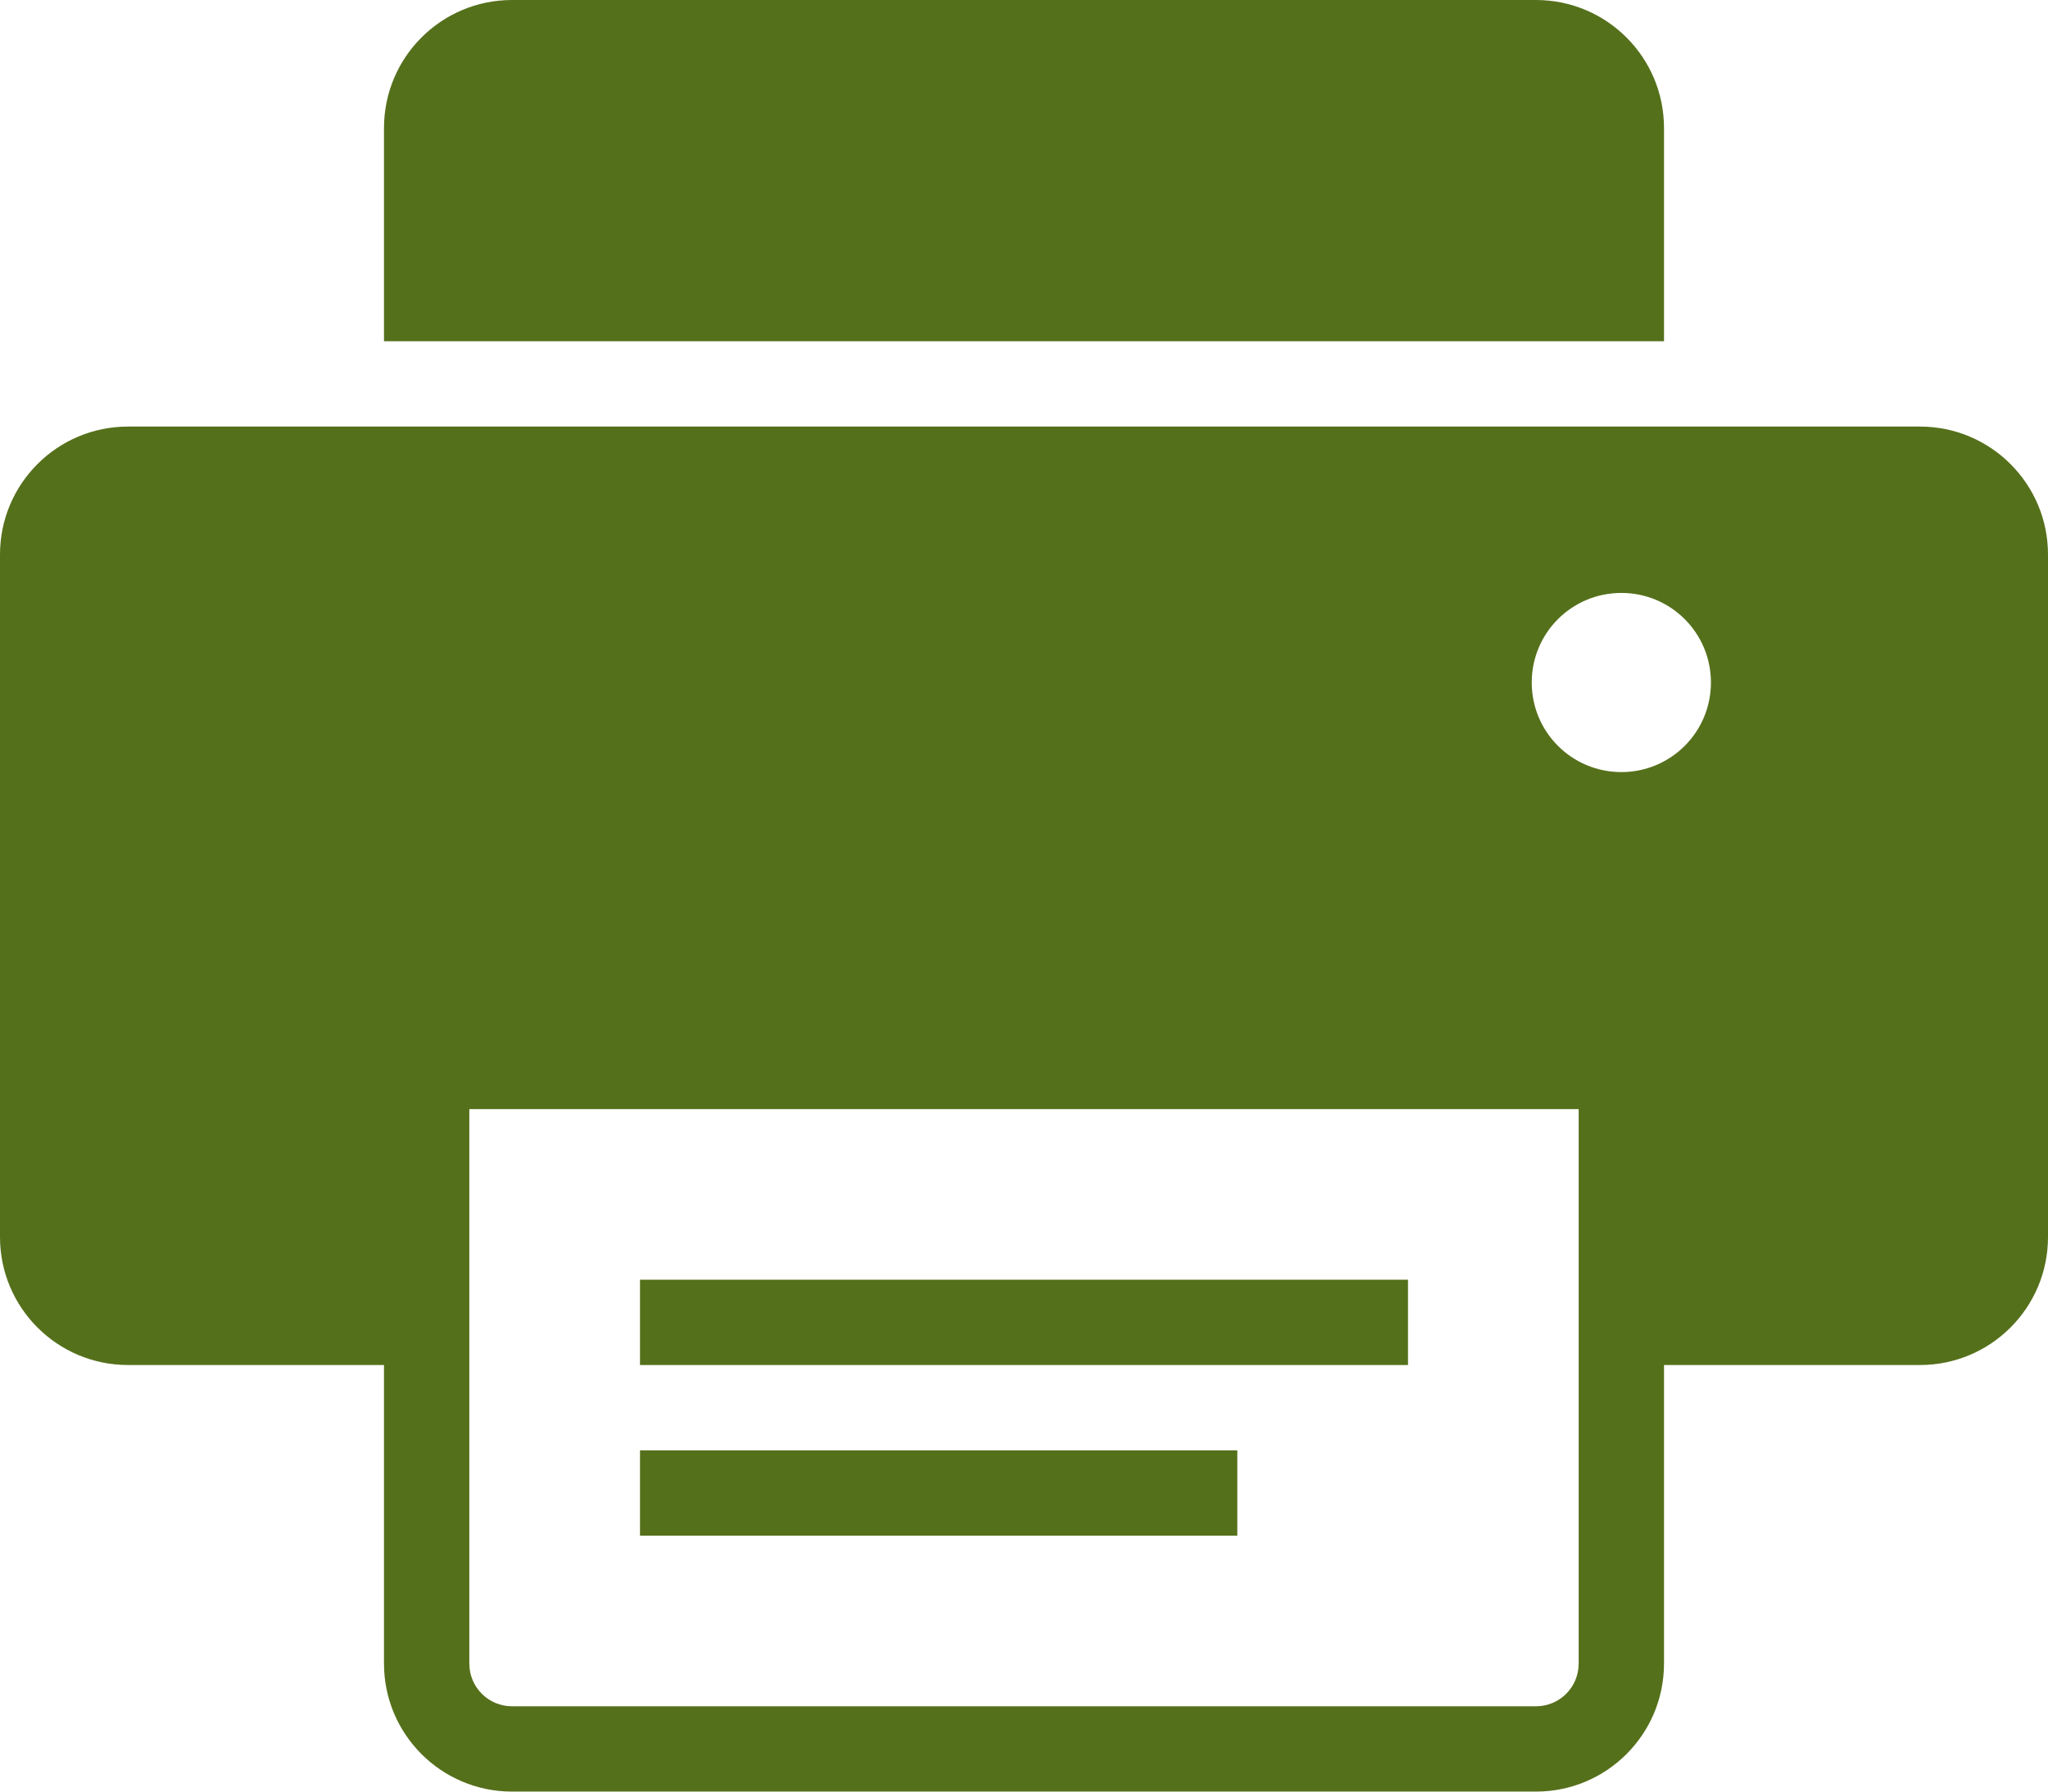
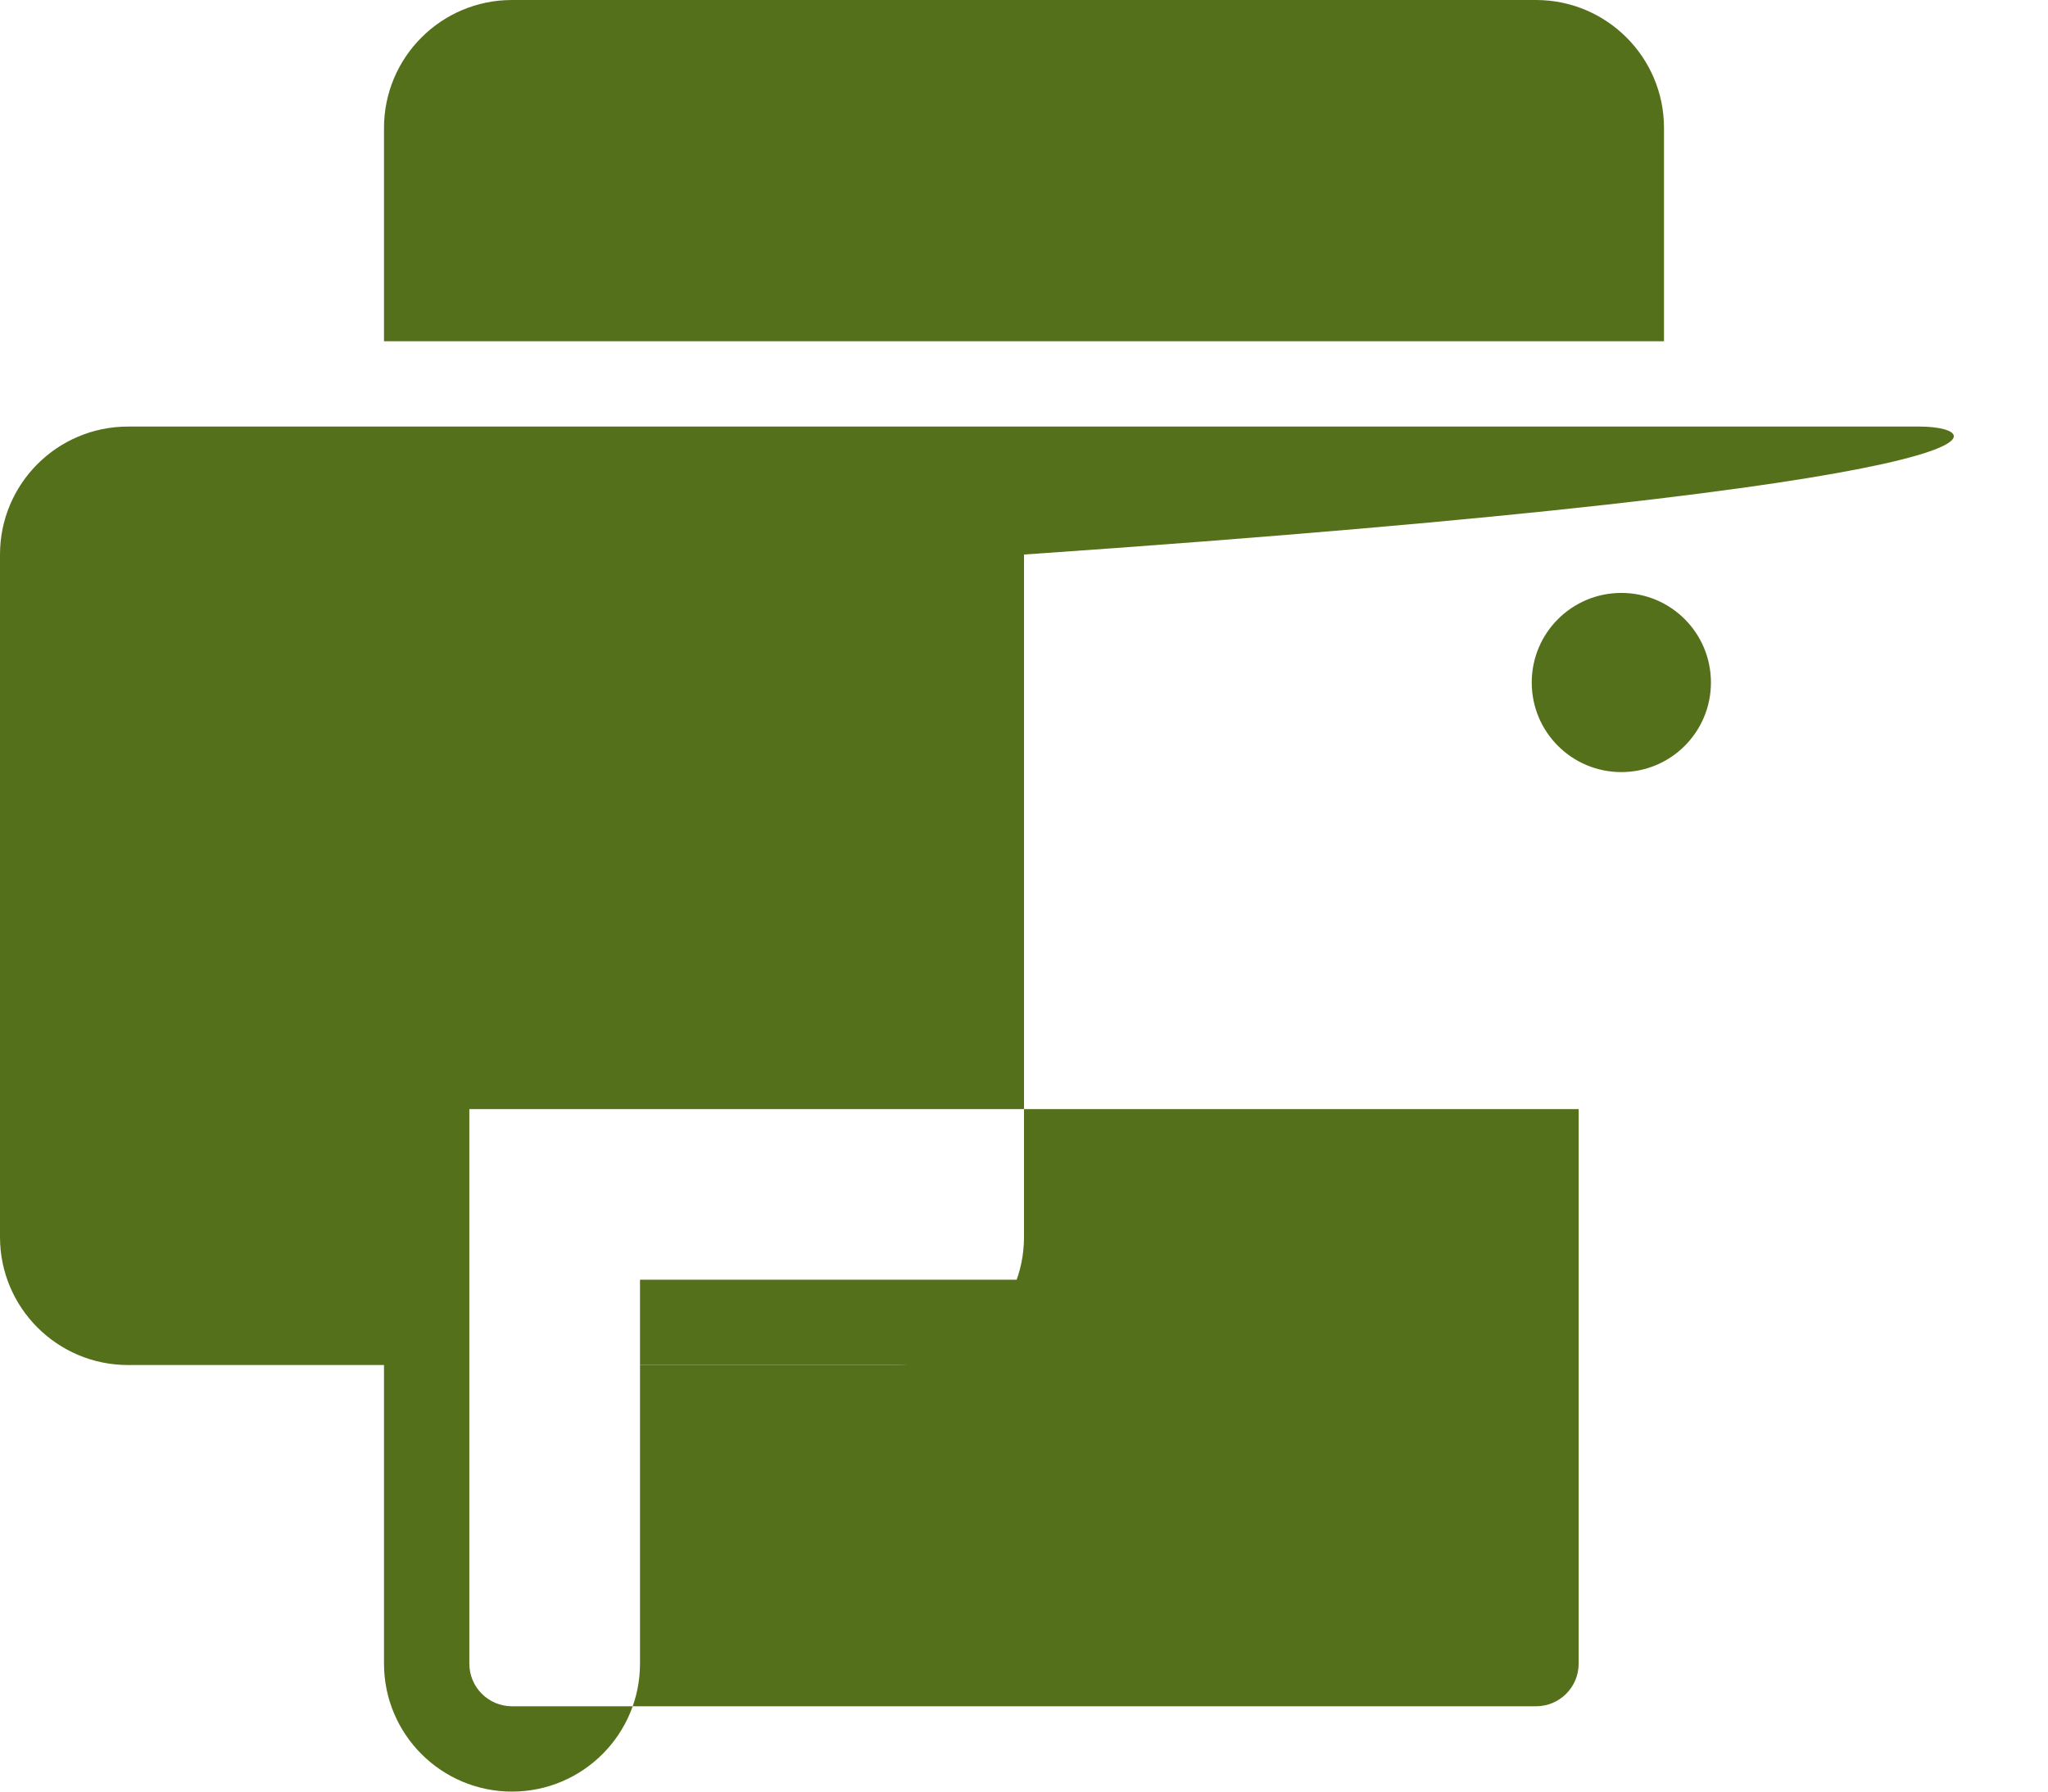
<svg xmlns="http://www.w3.org/2000/svg" version="1.1" id="Layer_1" x="0px" y="0px" width="48px" height="42px" viewBox="0 0 48 42" enable-background="new 0 0 48 42" xml:space="preserve">
  <g>
    <path fill="#55701B" d="M39,3c0-1.657-1.344-3-3-3H12c-1.657,0-3,1.343-3,3v5h30V3z" />
-     <path fill="#55701B" d="M45,10H3c-1.657,0-3,1.343-3,3v16c0,1.656,1.343,3,3,3h6v7c0,1.656,1.343,3,3,3h24c1.656,0,3-1.344,3-3v-7   h6c1.656,0,3-1.344,3-3V13C48,11.343,46.656,10,45,10z M36,40H12c-0.552,0-1-0.447-1-1V26h26v13C37,39.553,36.553,40,36,40z    M38,18.1c-1.161,0-2.1-0.939-2.1-2.1s0.938-2.1,2.1-2.1s2.1,0.939,2.1,2.1S39.161,18.1,38,18.1z" />
+     <path fill="#55701B" d="M45,10H3c-1.657,0-3,1.343-3,3v16c0,1.656,1.343,3,3,3h6v7c0,1.656,1.343,3,3,3c1.656,0,3-1.344,3-3v-7   h6c1.656,0,3-1.344,3-3V13C48,11.343,46.656,10,45,10z M36,40H12c-0.552,0-1-0.447-1-1V26h26v13C37,39.553,36.553,40,36,40z    M38,18.1c-1.161,0-2.1-0.939-2.1-2.1s0.938-2.1,2.1-2.1s2.1,0.939,2.1,2.1S39.161,18.1,38,18.1z" />
    <rect x="15" y="30" fill="#55701B" width="18" height="2" />
-     <rect x="15" y="34" fill="#55701B" width="14" height="2" />
  </g>
</svg>